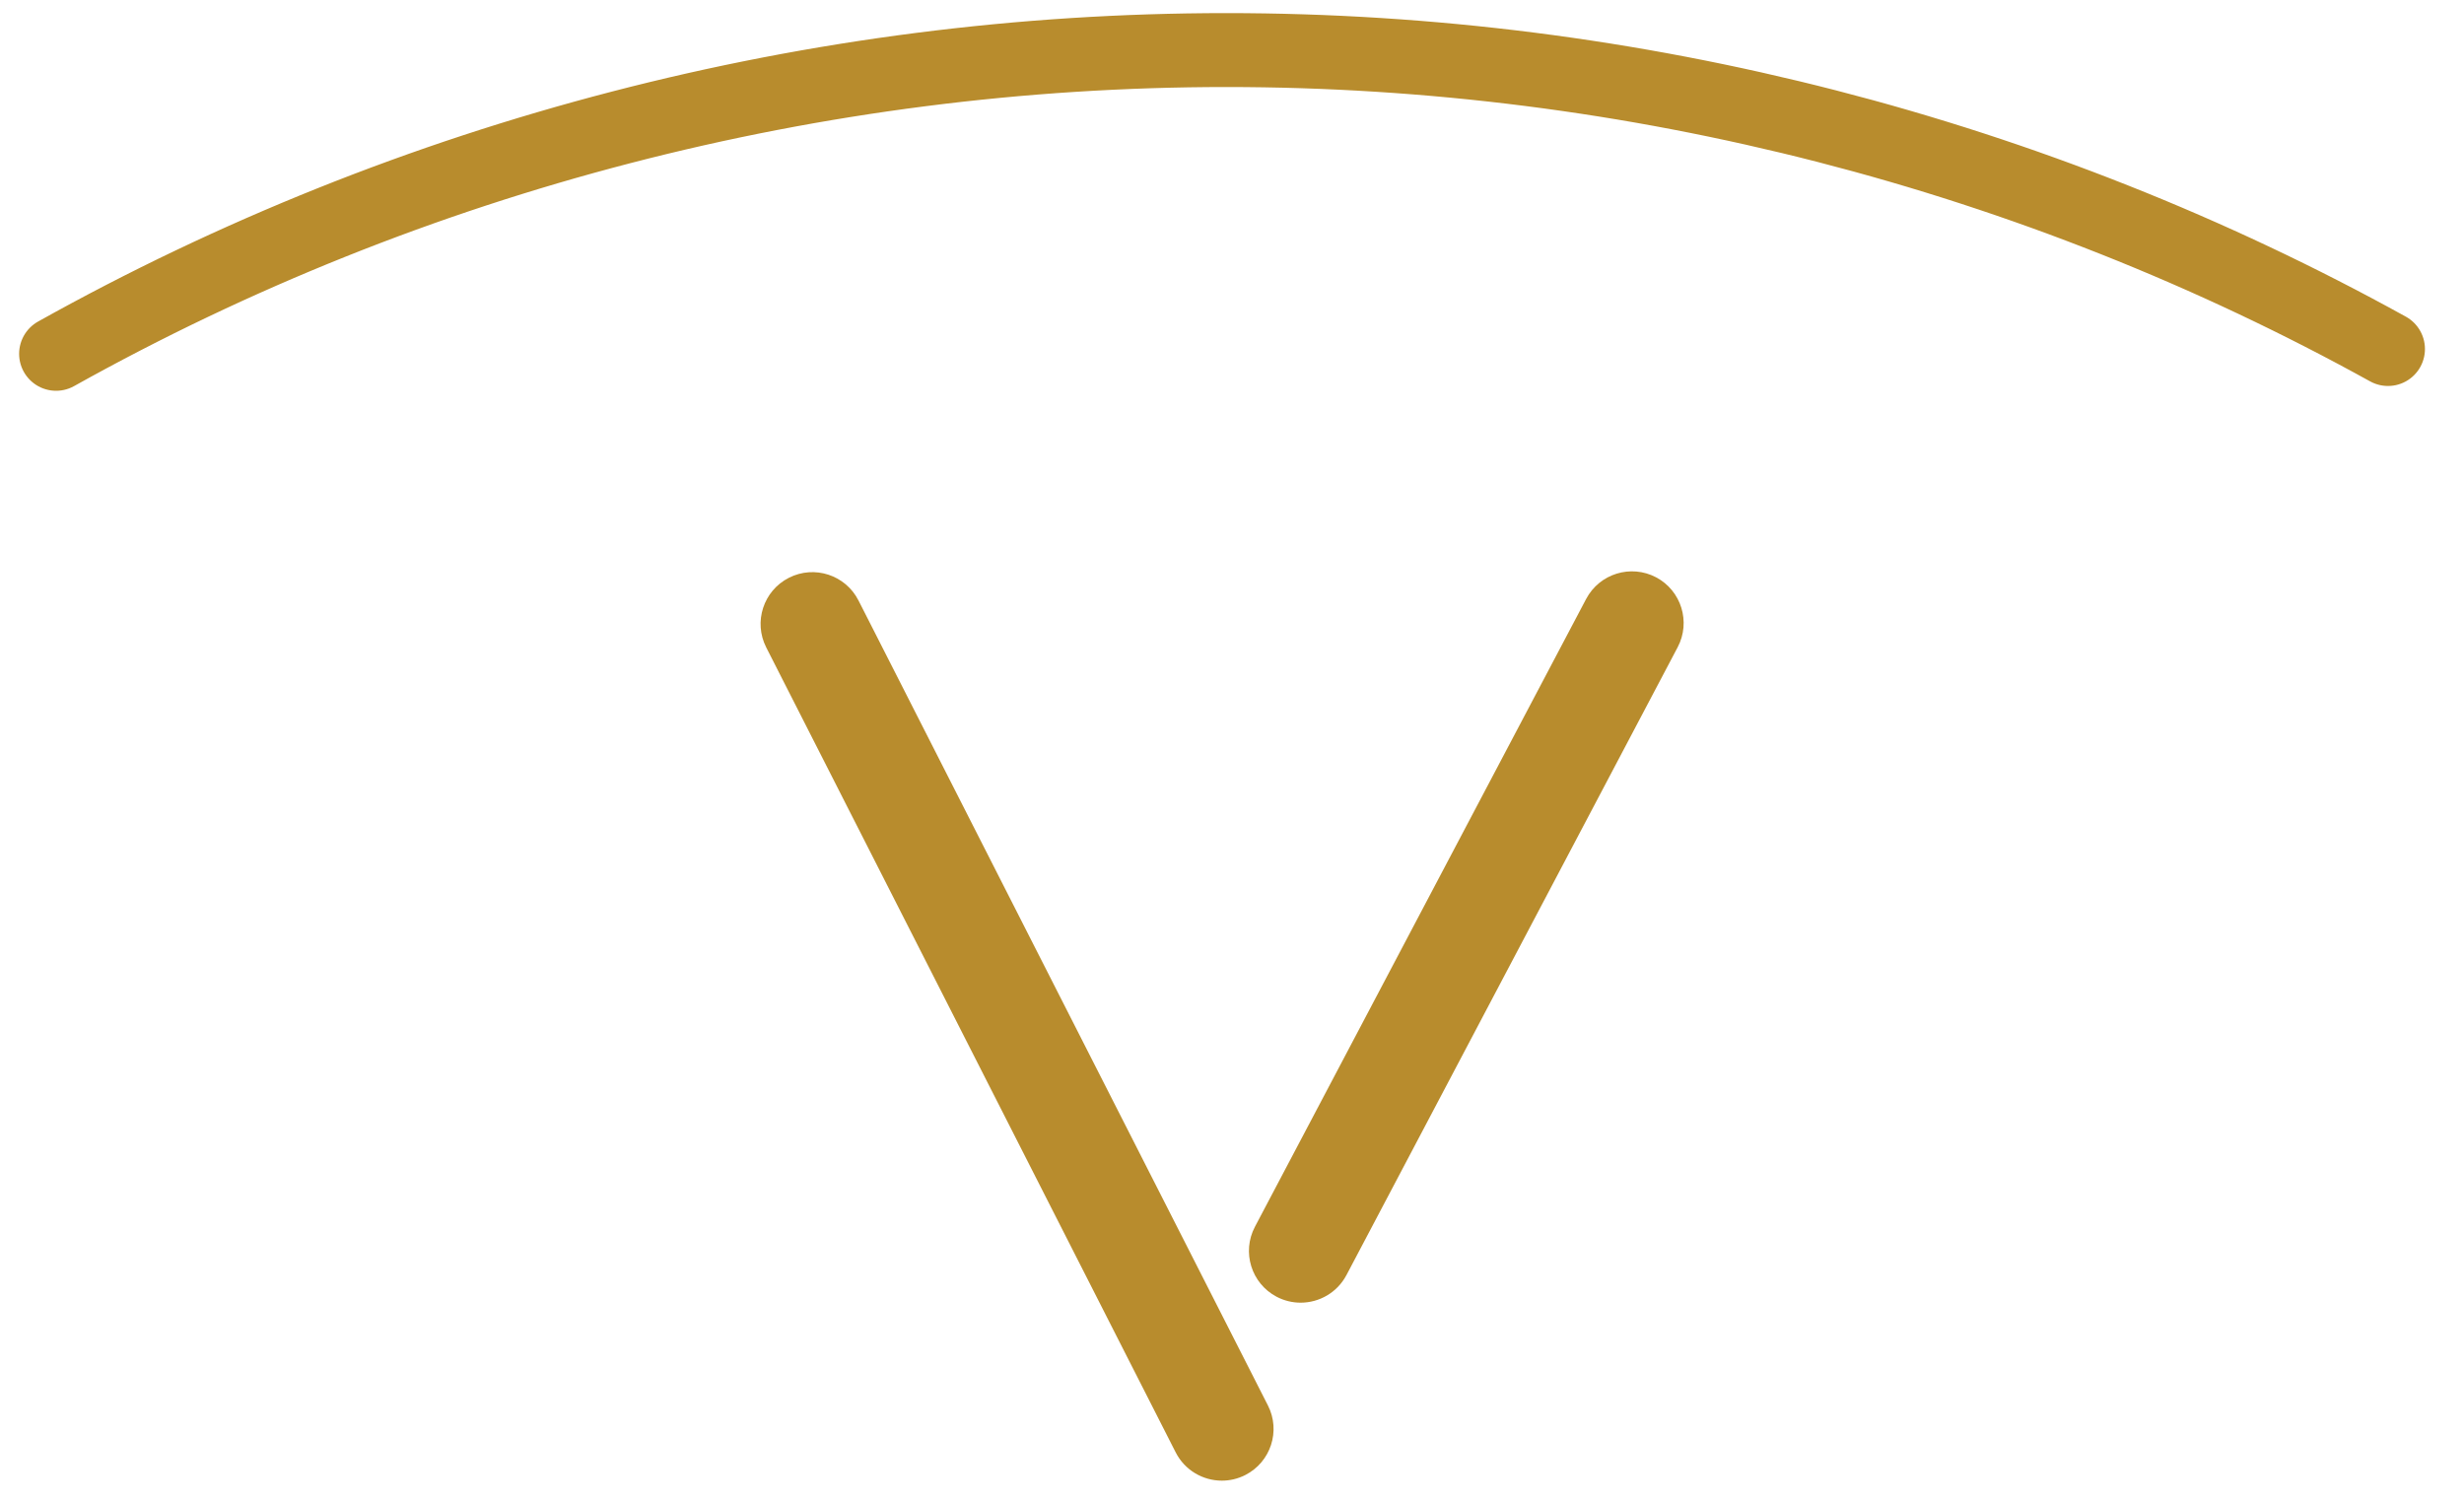
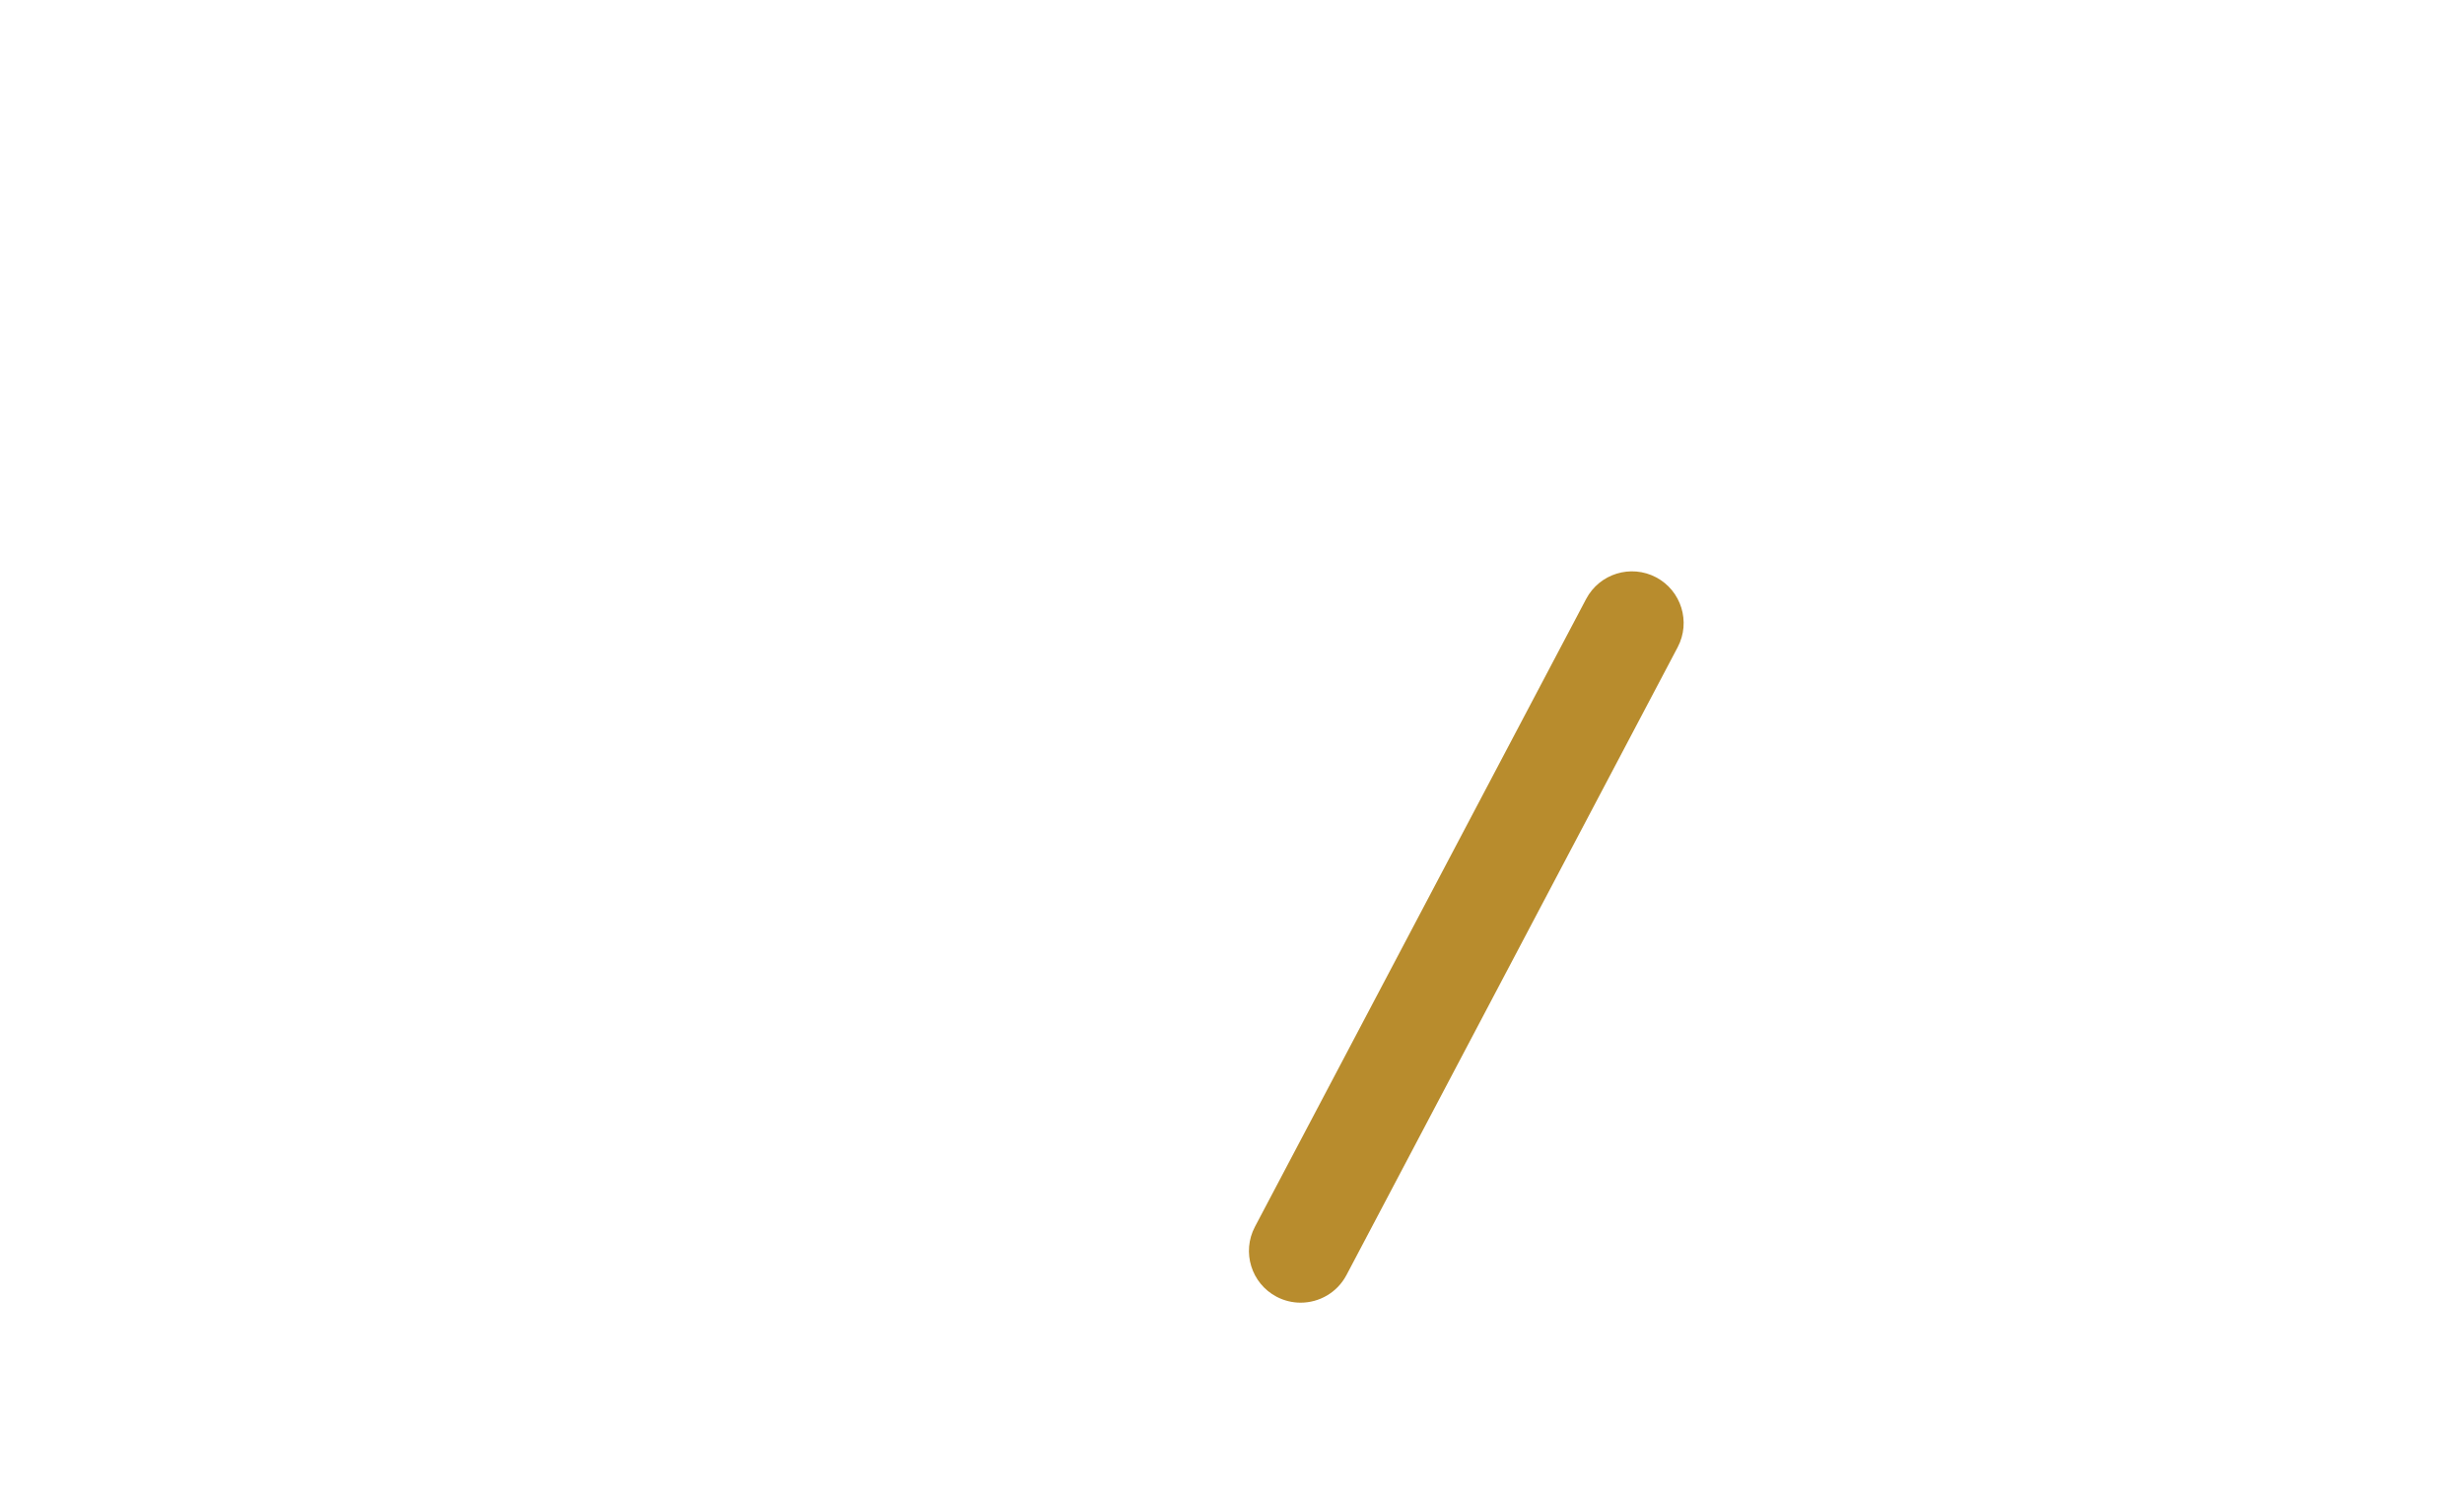
<svg xmlns="http://www.w3.org/2000/svg" version="1.1" id="Layer_1" x="0px" y="0px" viewBox="0 0 100 61" style="enable-background:new 0 0 100 61;" xml:space="preserve">
  <style type="text/css">
	.topline{
		stroke:#b88c2d;
		stroke-dasharray: 100;	
		animation: map_anim 2s infinite;
		animation-timing-function: linear;
        animation-duration: 3000ms;
	}
	.side_line{fill:#b88c2d;}

@keyframes vis_ico1 {
  0%   { stroke-dashoffset: 200 }
  100% { stroke-dashoffset: 0}
}
@-webkit-keyframes map_anim {
  0%   { stroke-dashoffset: 200 }
  100% { stroke-dashoffset: 0}
}



   

</style>
  <g class="main">
-     <path class="side_line" d="M34.841,24.37c-0.526-1.034-1.788-1.447-2.825-0.92c-1.034,0.526-1.445,1.791-0.92,2.824l16.618,32.67  c0.371,0.729,1.109,1.149,1.875,1.149c0.32,0,0.645-0.073,0.949-0.228c1.035-0.526,1.447-1.791,0.92-2.824L34.841,24.37z" />
    <path class="side_line" d="M67.21,23.43c-1.025-0.539-2.295-0.147-2.837,0.878L50.93,49.79c-0.541,1.026-0.147,2.297,0.878,2.838  c0.312,0.164,0.648,0.242,0.977,0.242c0.754,0,1.483-0.407,1.86-1.12l13.442-25.482C68.629,25.241,68.235,23.971,67.21,23.43" />
-     <path class="topline" fill="none" stroke-width="3" stroke-linecap="round" stroke-miterlimit="10" d="M2.276,14.36 C16.715,6.295,33.138,2.032,49.77,2.032c16.491,0,32.796,4.196,47.145,12.133" />
  </g>
</svg>